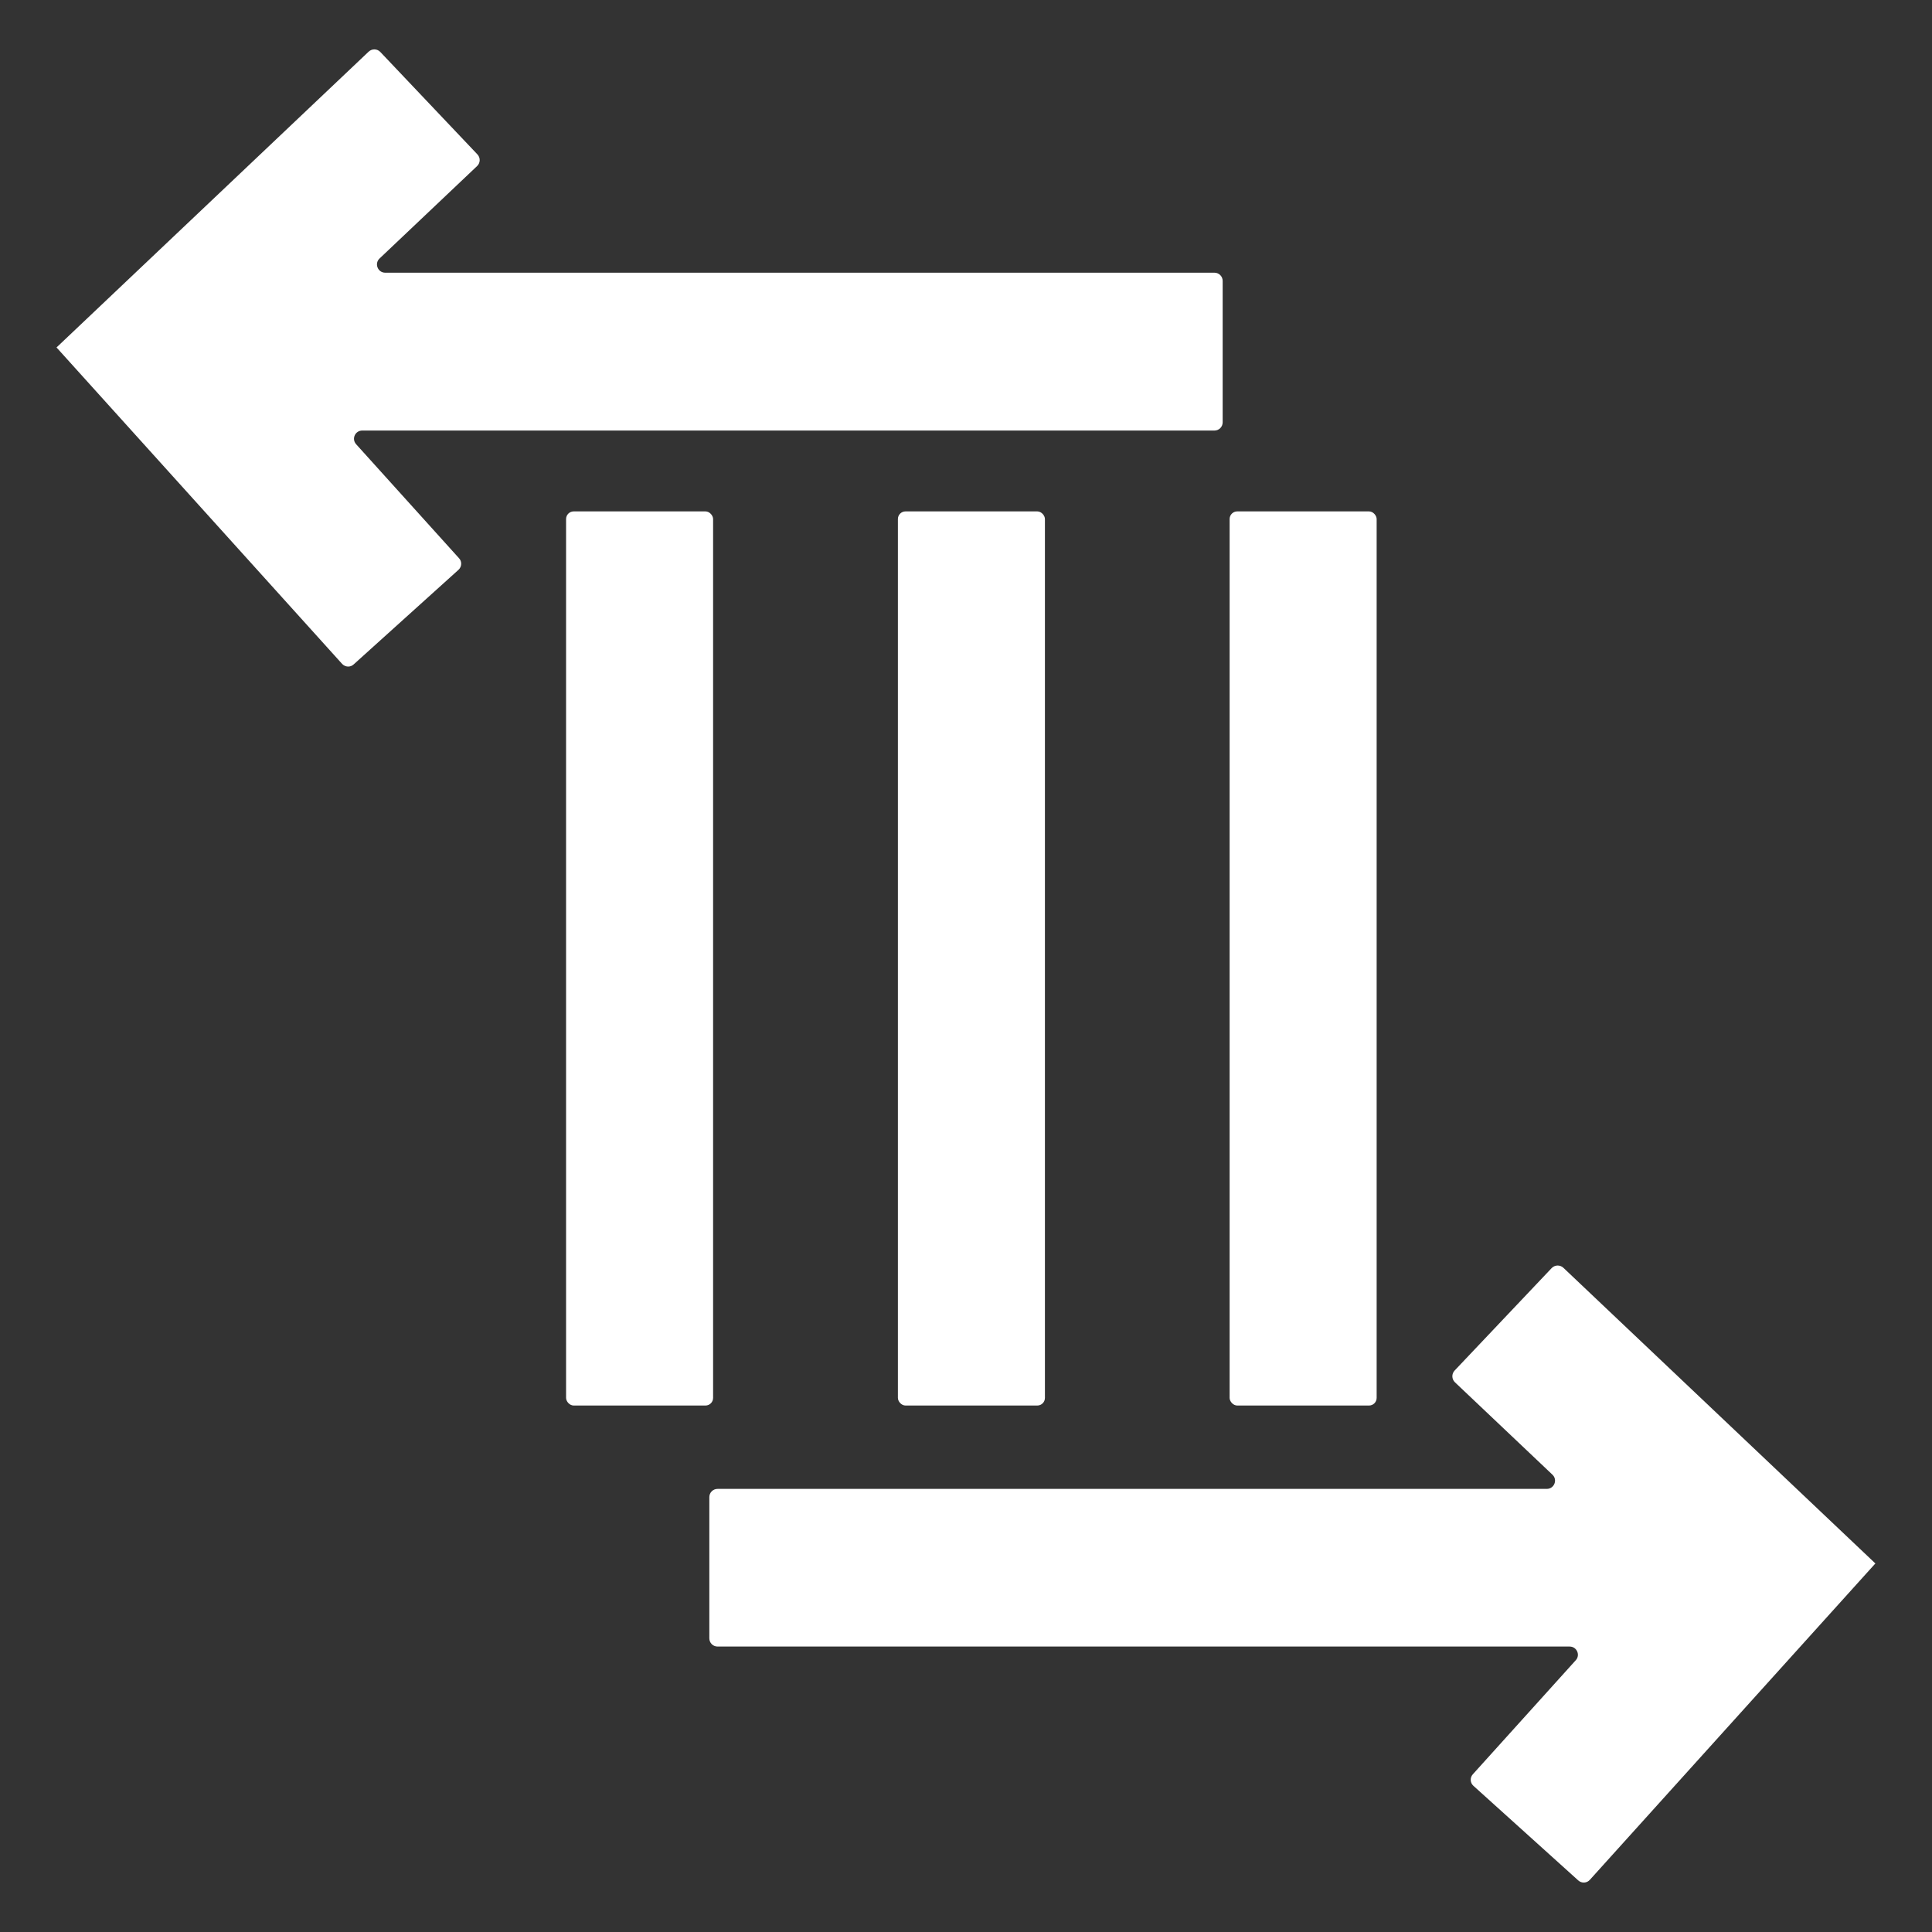
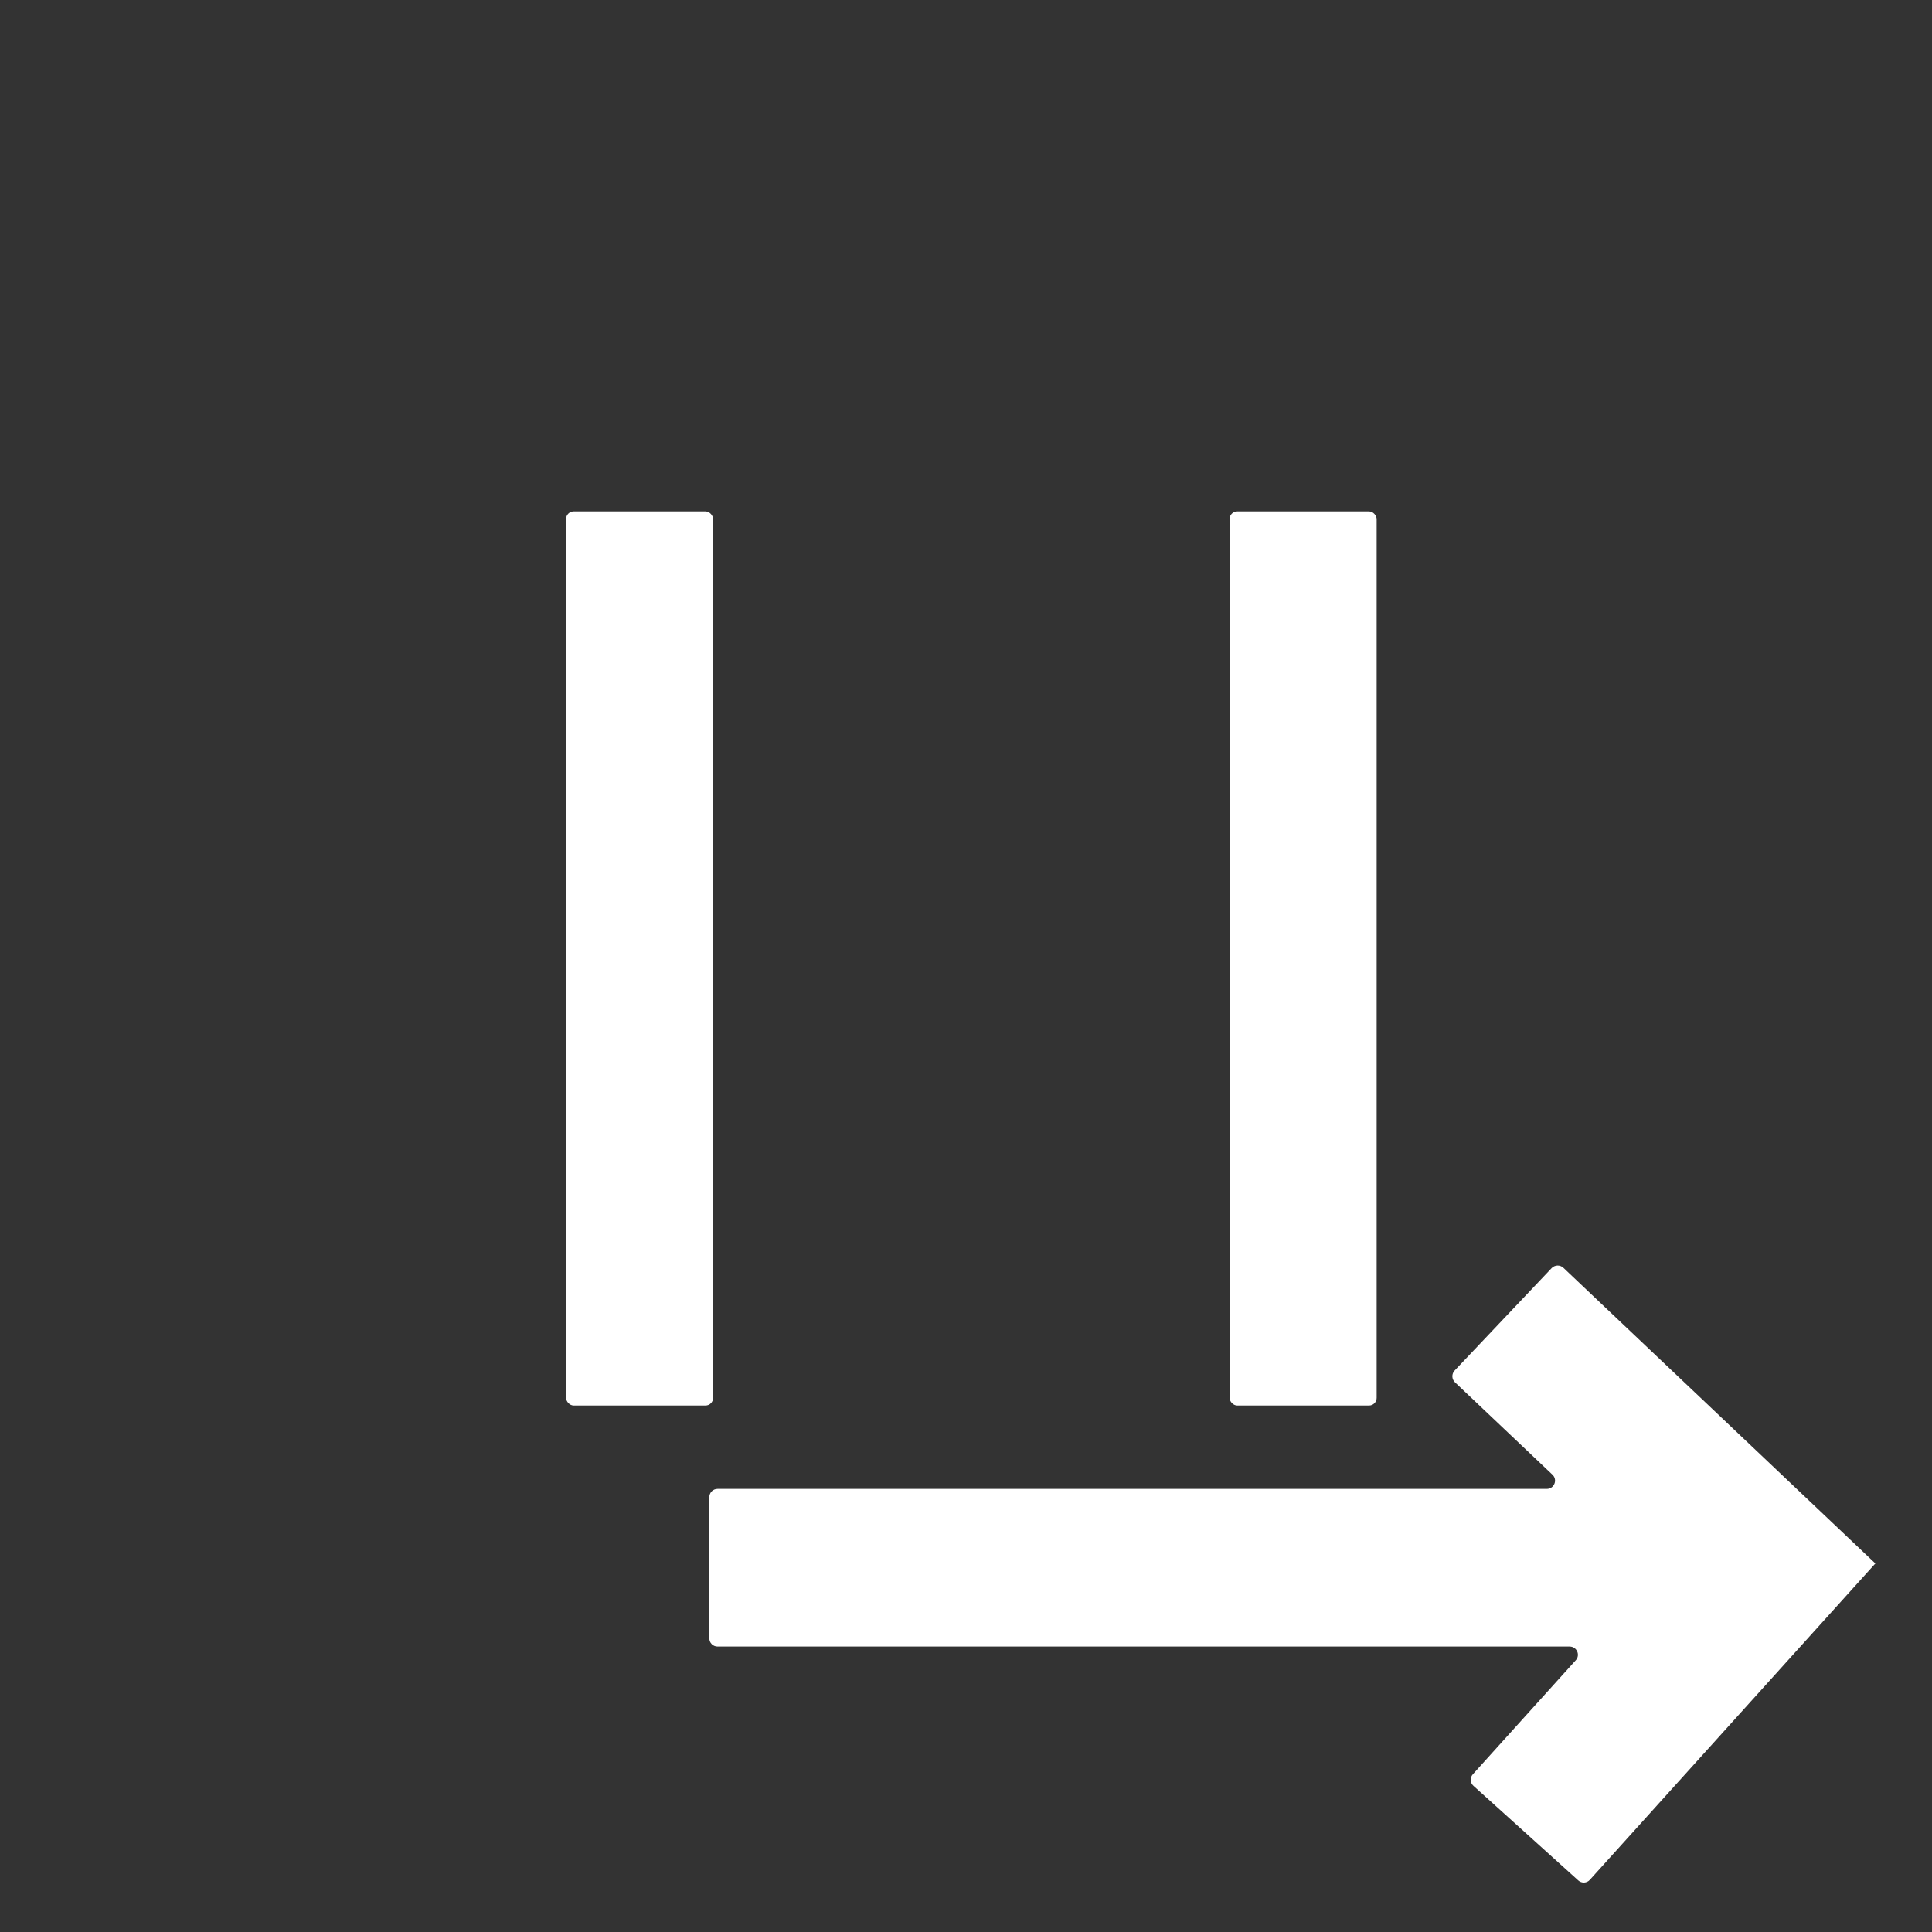
<svg xmlns="http://www.w3.org/2000/svg" id="Livello_2" data-name="Livello 2" viewBox="0 0 200 200">
  <rect x="0" y="0" width="200" height="200" fill="#333333" stroke="none" />
  <defs>
    <style>      .cls-1 {        fill: #fff;      }      .cls-2 {        fill: none;      }    </style>
  </defs>
  <g id="Livello_1-2" data-name="Livello 1">
    <rect class="cls-2" width="200" height="200" />
    <g>
-       <path class="cls-1" d="M126.57,43.7v-14.62c0-.47-.38-.85-.85-.85H39.88c-.77,0-1.15-.94-.59-1.47l10.1-9.57c.34-.32,.36-.86,.03-1.21l-10.05-10.6c-.32-.34-.86-.36-1.21-.03L5.85,35.97l.13,.14h0l29.43,32.61c.32,.35,.86,.38,1.2,.06l10.85-9.79c.35-.32,.38-.86,.06-1.2l-10.65-11.8c-.5-.55-.11-1.42,.63-1.42H125.72c.47,0,.85-.38,.85-.85v-.02Z" />
      <path class="cls-1" d="M194.15,161.86l-32.31-30.62c-.34-.32-.88-.31-1.21,.03l-10.05,10.61c-.32,.34-.31,.88,.03,1.21l10.1,9.57c.56,.53,.18,1.47-.59,1.47H74.28c-.47,0-.85,.38-.85,.85v14.62c0,.47,.38,.85,.85,.85h88.21c.74,0,1.13,.88,.63,1.42l-10.65,11.8c-.32,.35-.29,.89,.06,1.2l10.85,9.79c.35,.32,.89,.29,1.2-.06l29.43-32.61h0l.14-.15v.02Z" />
      <g>
        <rect class="cls-1" x="58.6" y="52.94" width="15.22" height="92.56" rx=".79" ry=".79" />
-         <rect class="cls-1" x="92.95" y="52.94" width="15.22" height="92.56" rx=".79" ry=".79" />
        <rect class="cls-1" x="127.29" y="52.94" width="15.22" height="92.56" rx=".79" ry=".79" />
      </g>
    </g>
  </g>
</svg>